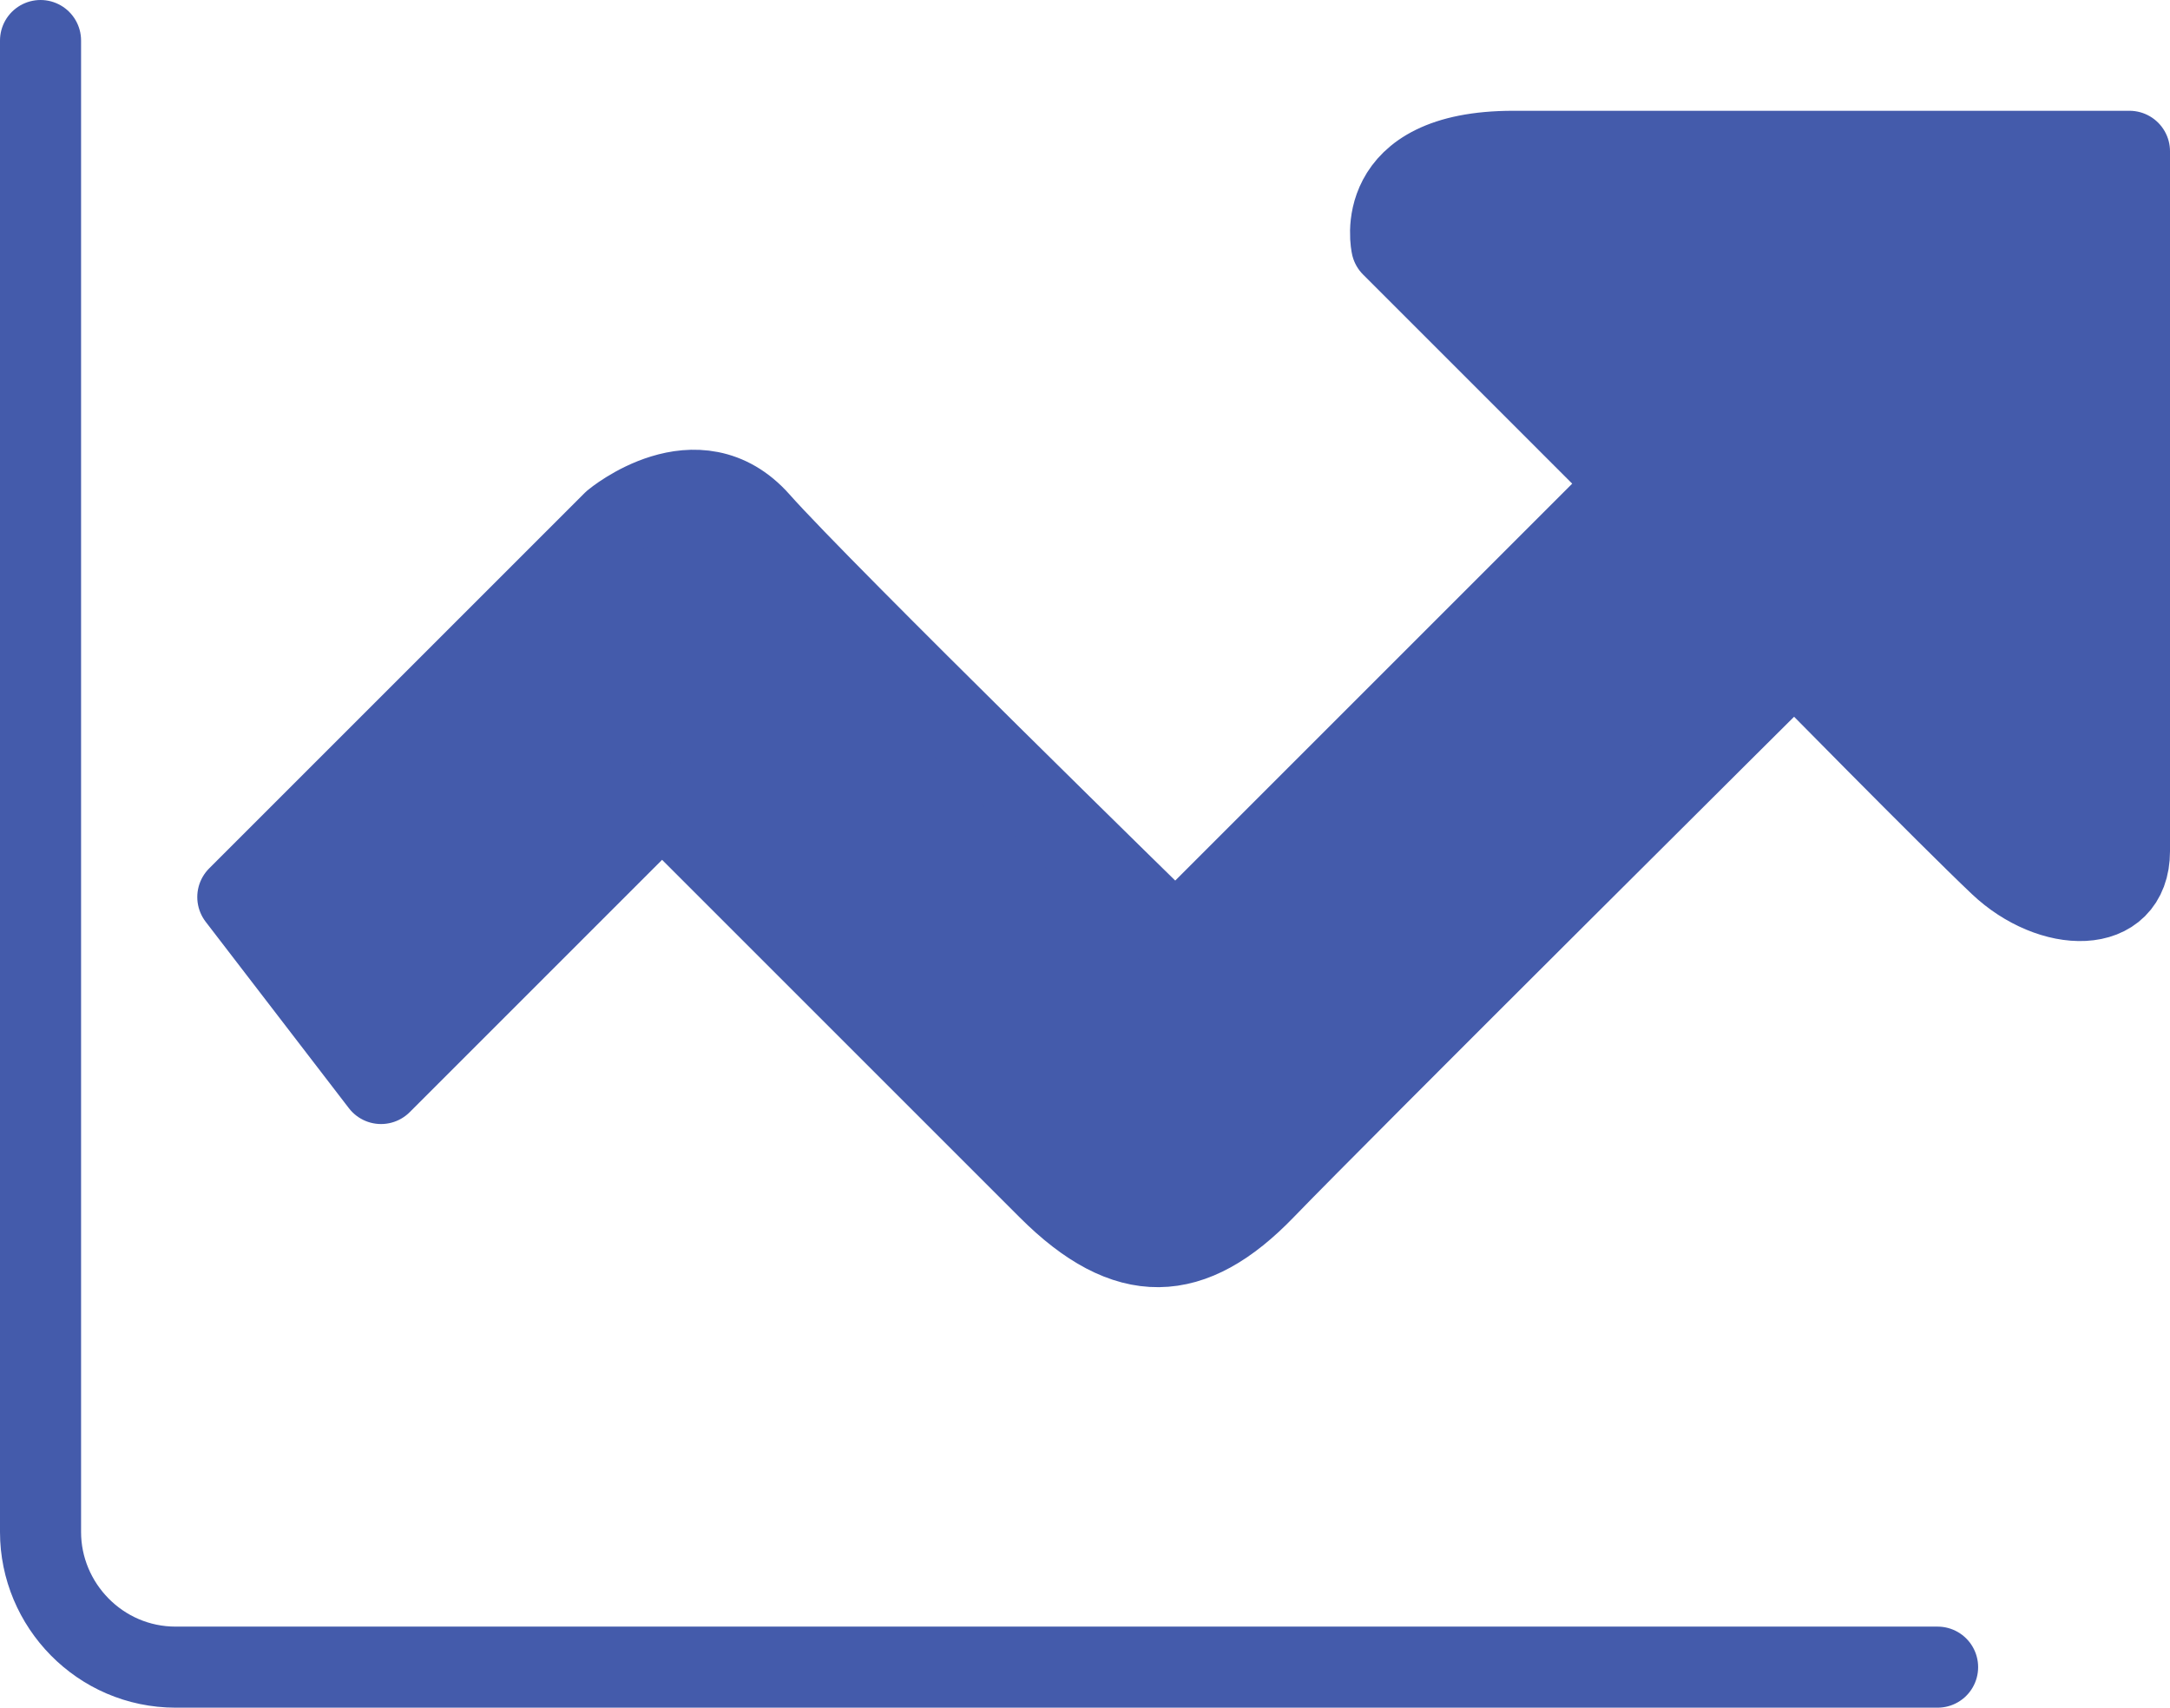
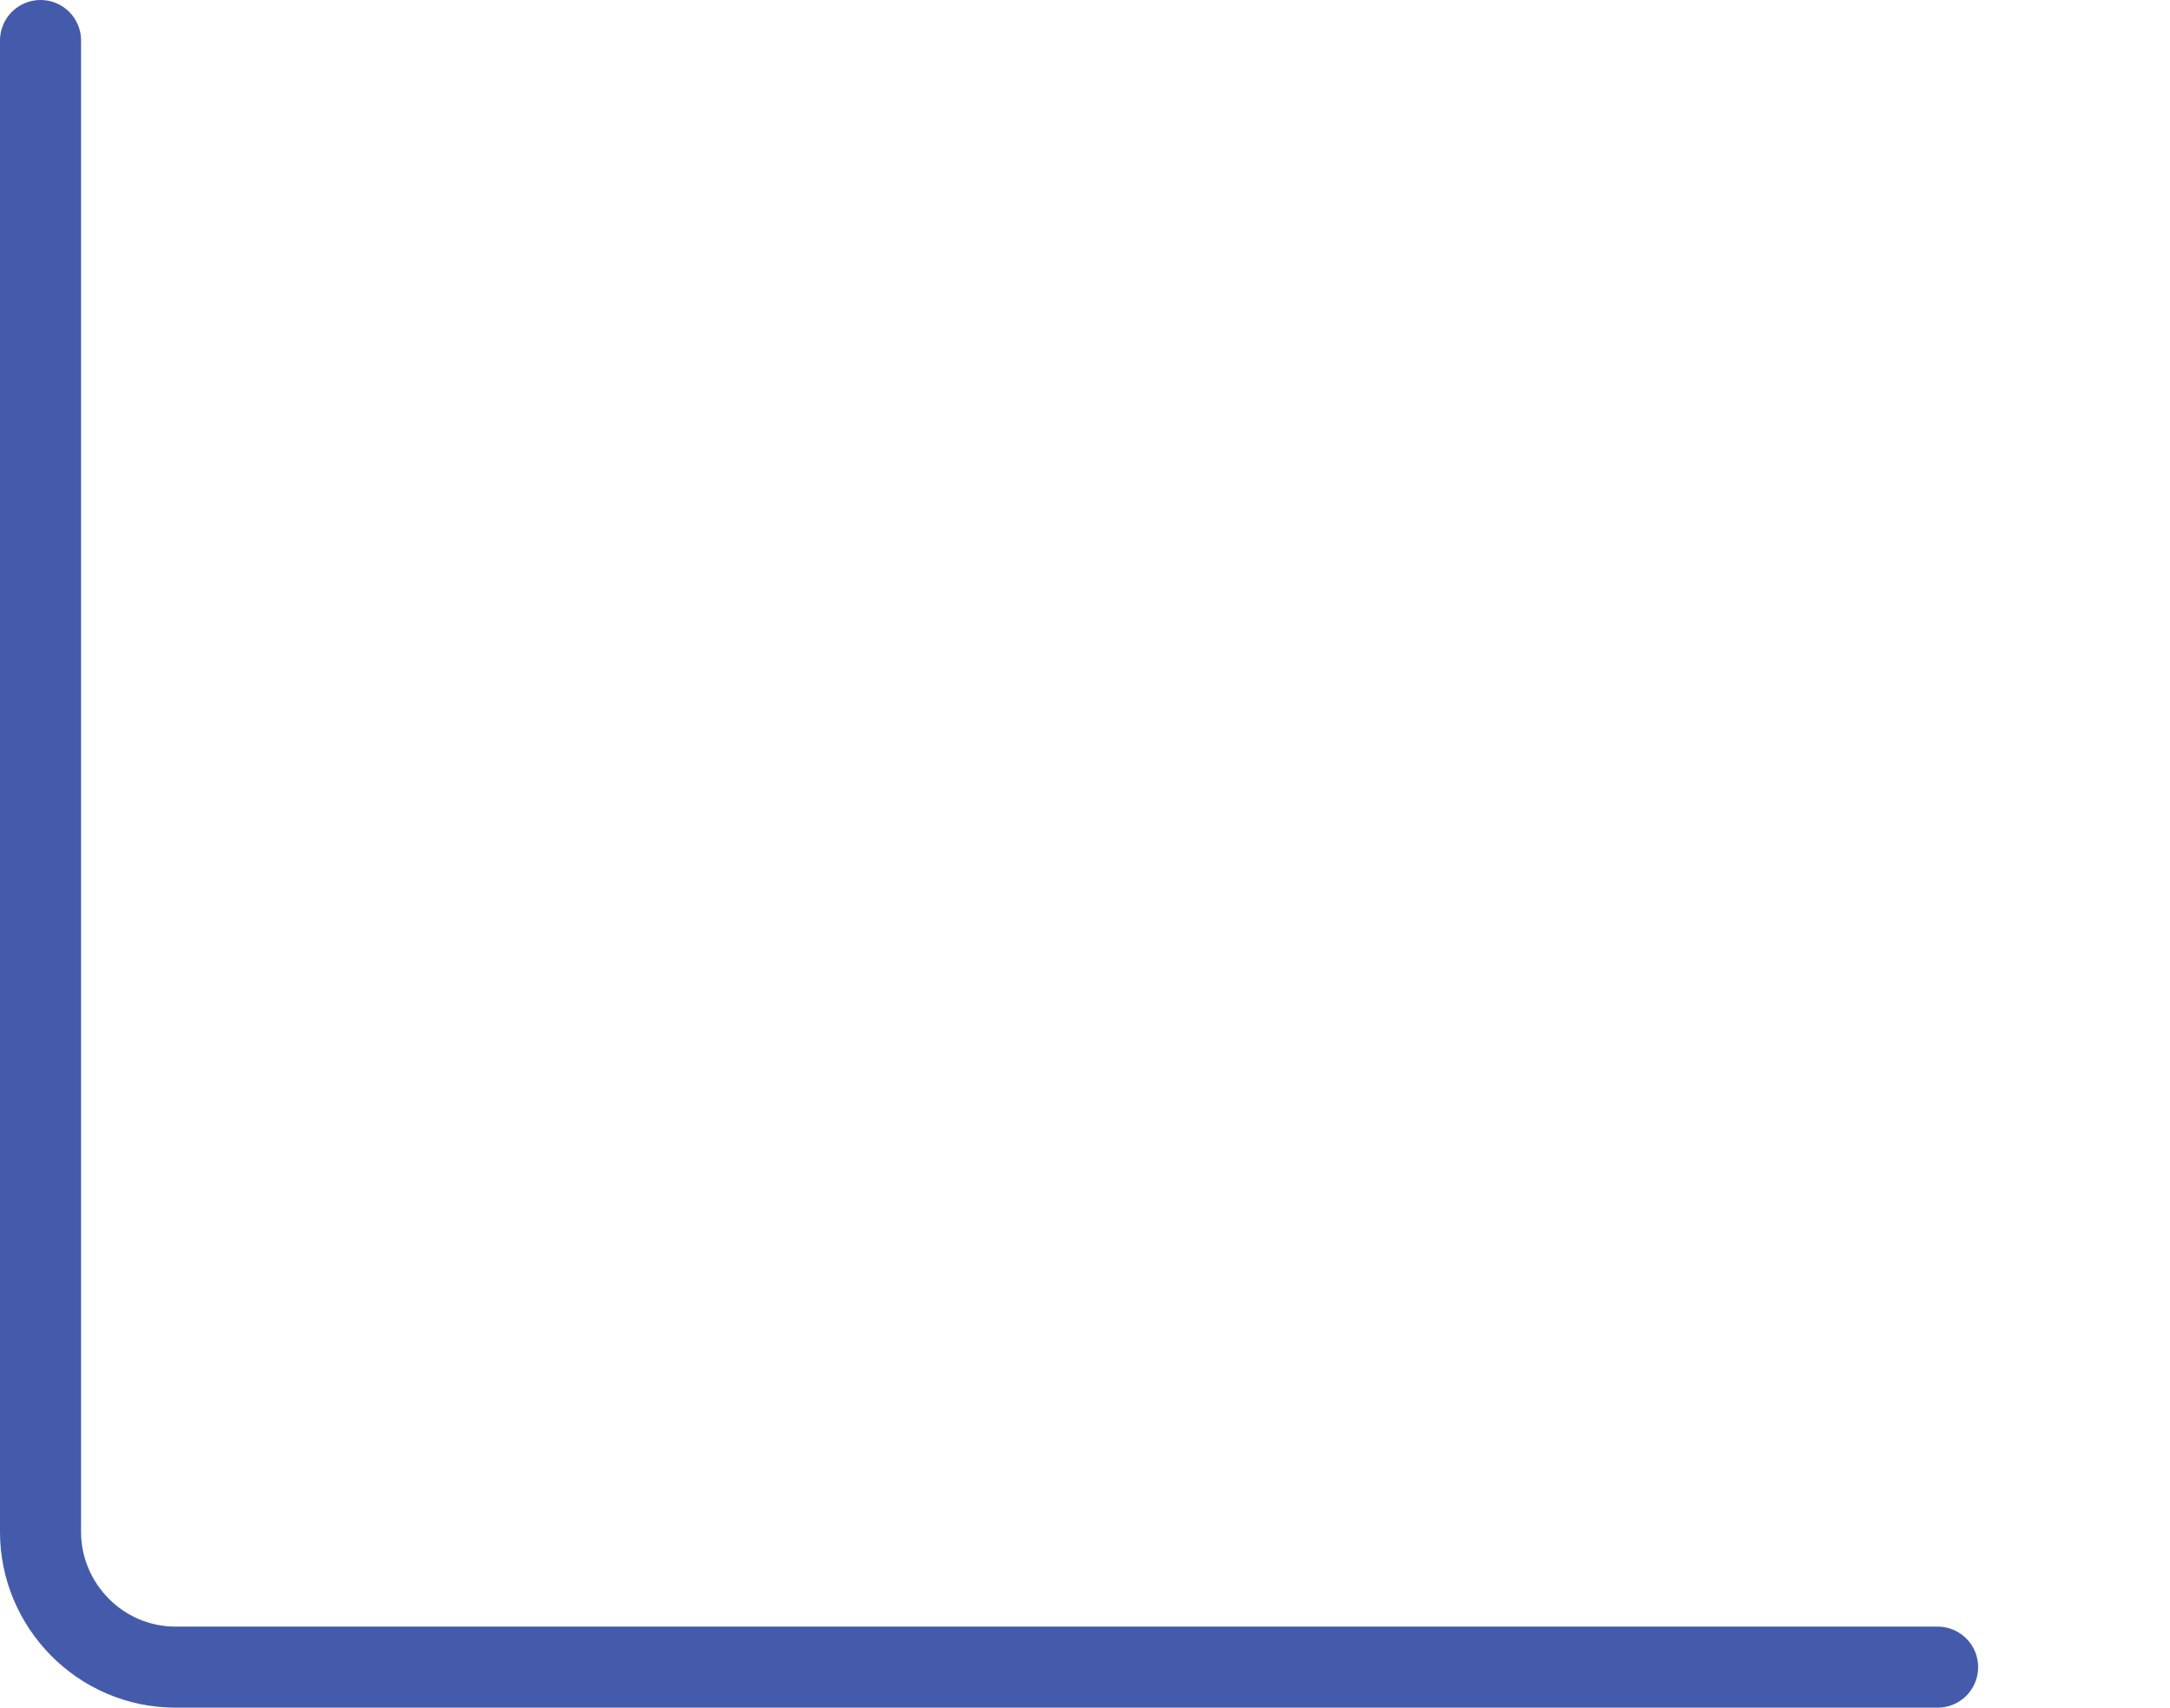
<svg xmlns="http://www.w3.org/2000/svg" version="1.1" id="Layer_1" x="0px" y="0px" viewBox="0 0 80.3 63.2" style="enable-background:new 0 0 80.3 63.2;" xml:space="preserve">
  <style type="text/css">
	.st0{fill:none;stroke:#445BAB;stroke-width:3;stroke-linecap:round;stroke-linejoin:round;stroke-miterlimit:10;}
	.st1{fill:#445BAB;stroke:#445BAB;stroke-width:3;stroke-linecap:round;stroke-linejoin:round;stroke-miterlimit:10;}
</style>
  <path class="st0" d="M71.7,61.7H6.5c-2.8,0-5-2.3-5-5V1.5" />
-   <path class="st1" d="M8.8,33.2l13.9-13.9c0,0,3.1-2.6,5.4,0s15.4,15.4,15.4,15.4l16.8-16.8l-8.8-8.8c0,0-0.8-3.5,4.5-3.5  s22.8,0,22.8,0s0,23.5,0,25.9S75.9,33.8,74,32s-7.6-7.6-7.6-7.6S49.5,41.2,46.8,44s-5.1,2.9-8,0S24.5,29.7,24.5,29.7L14.1,40.1  L8.8,33.2z" />
</svg>